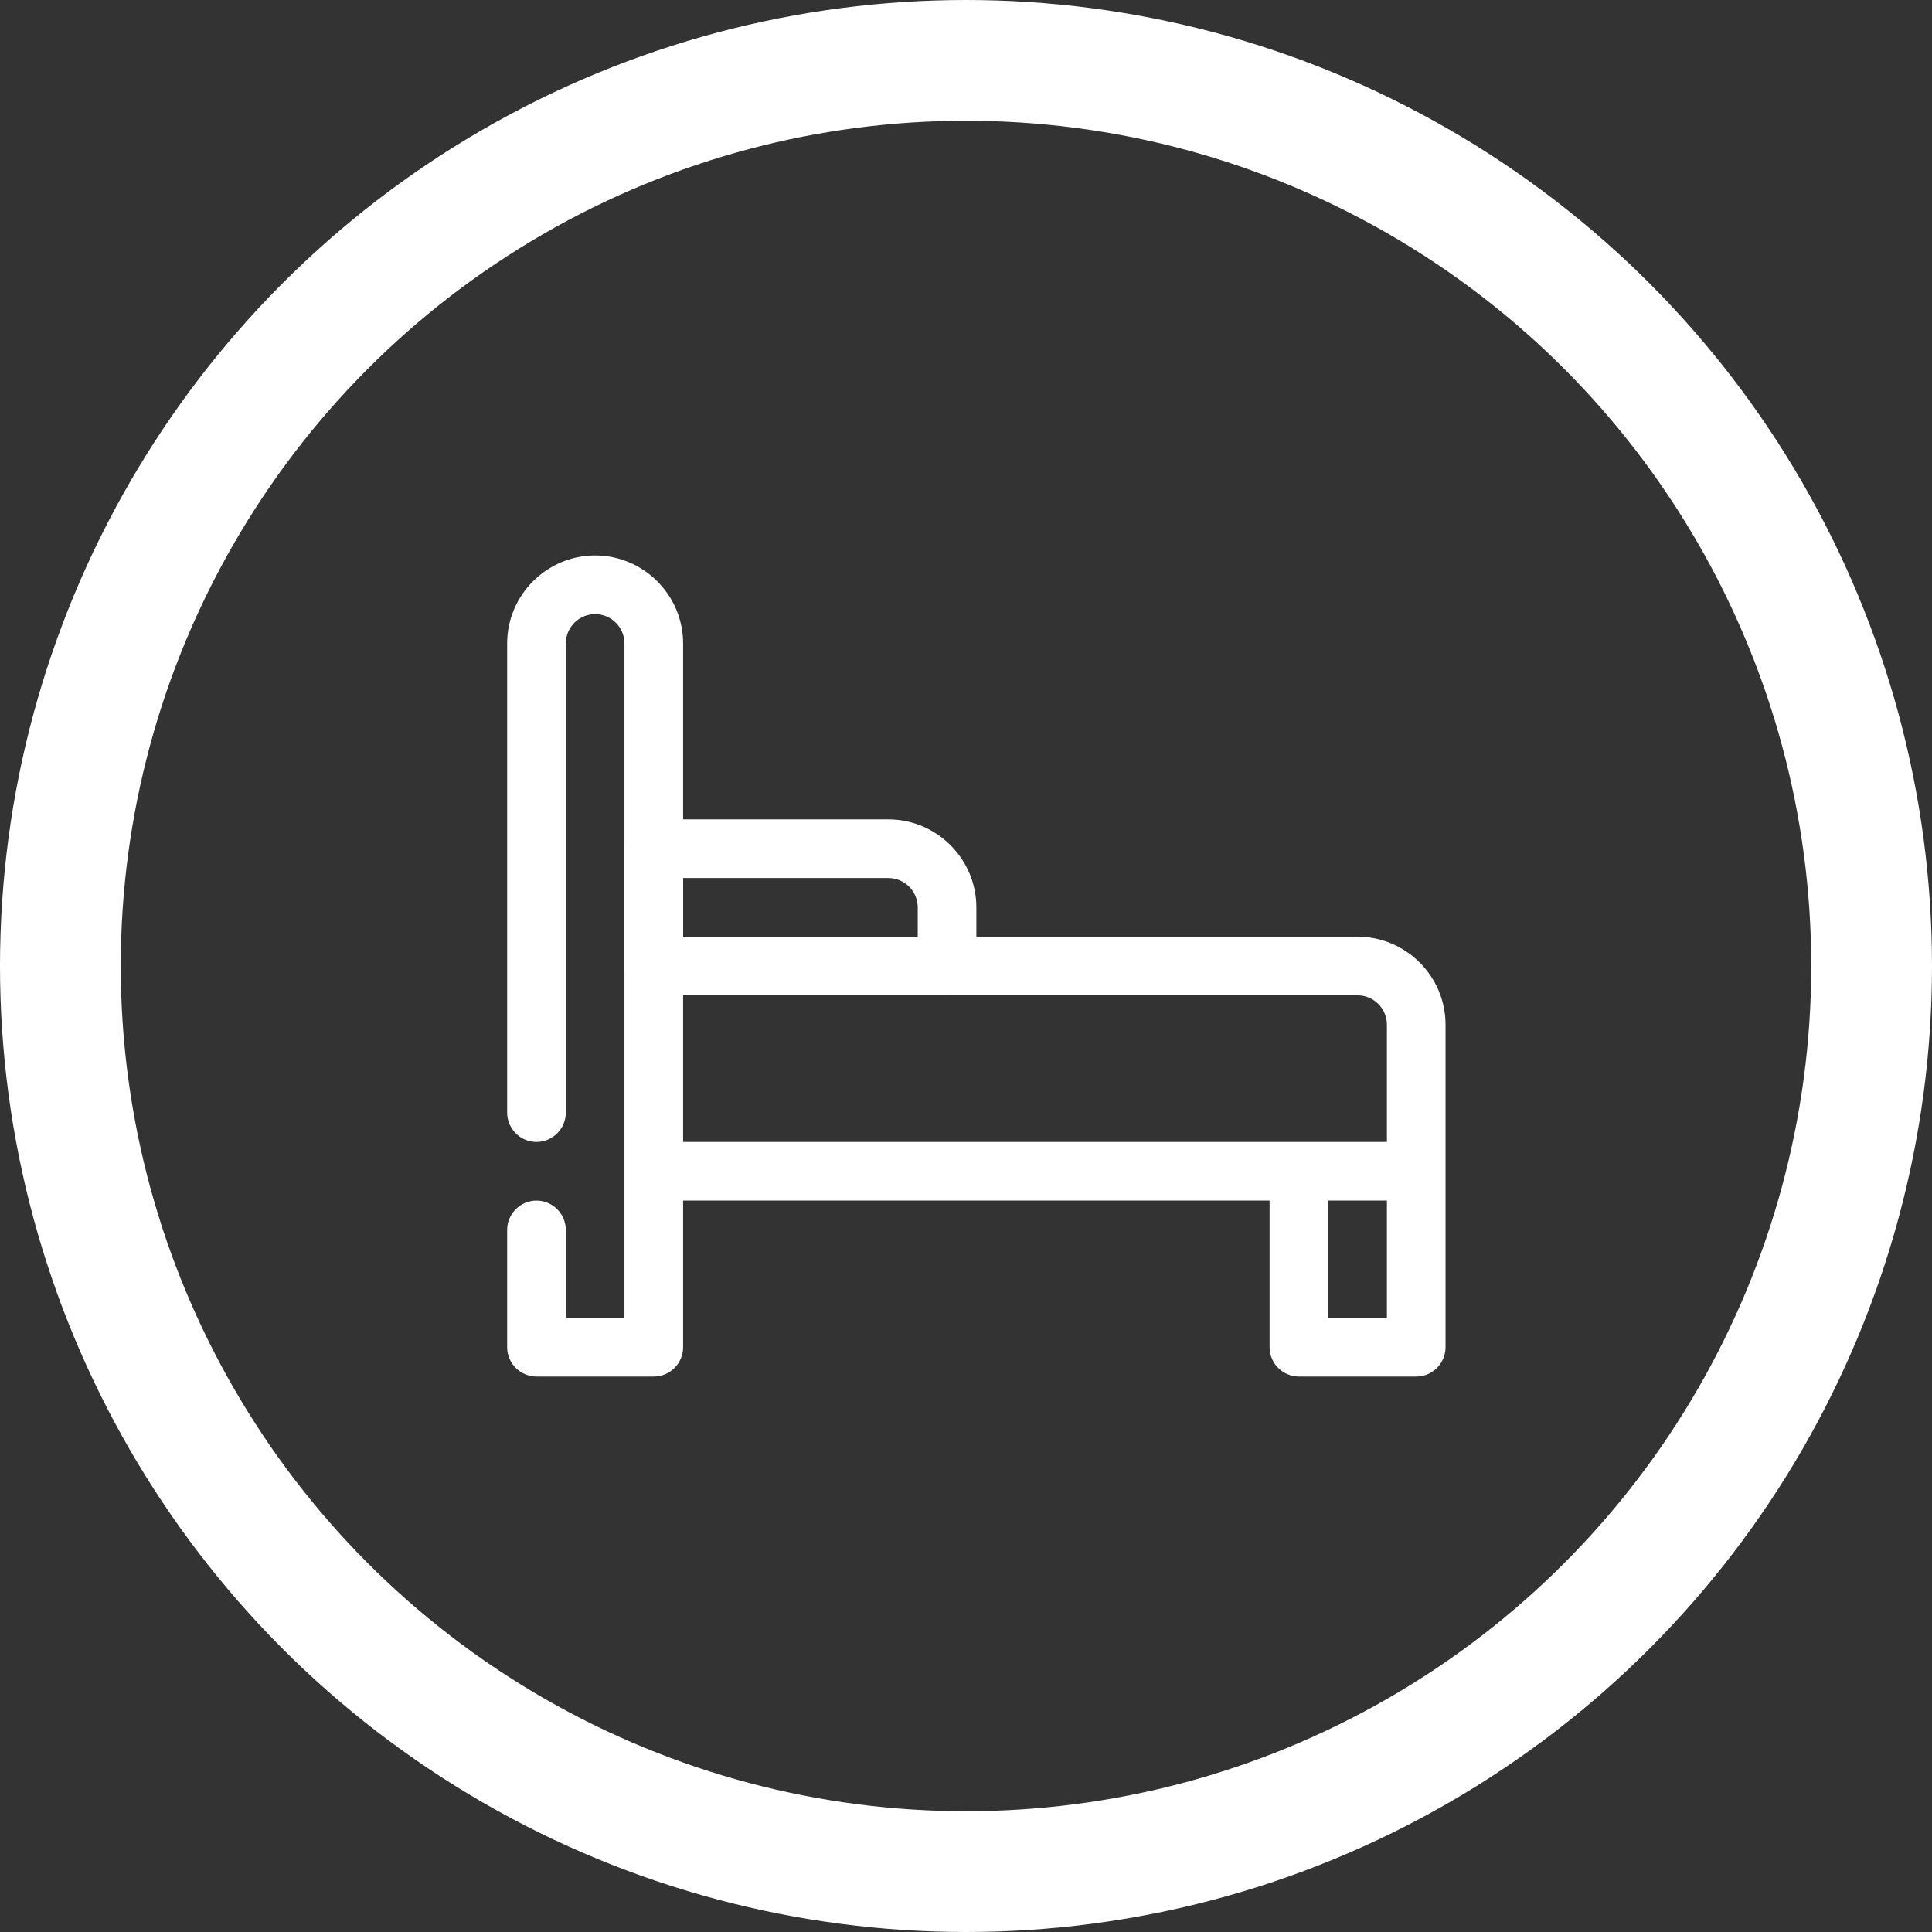
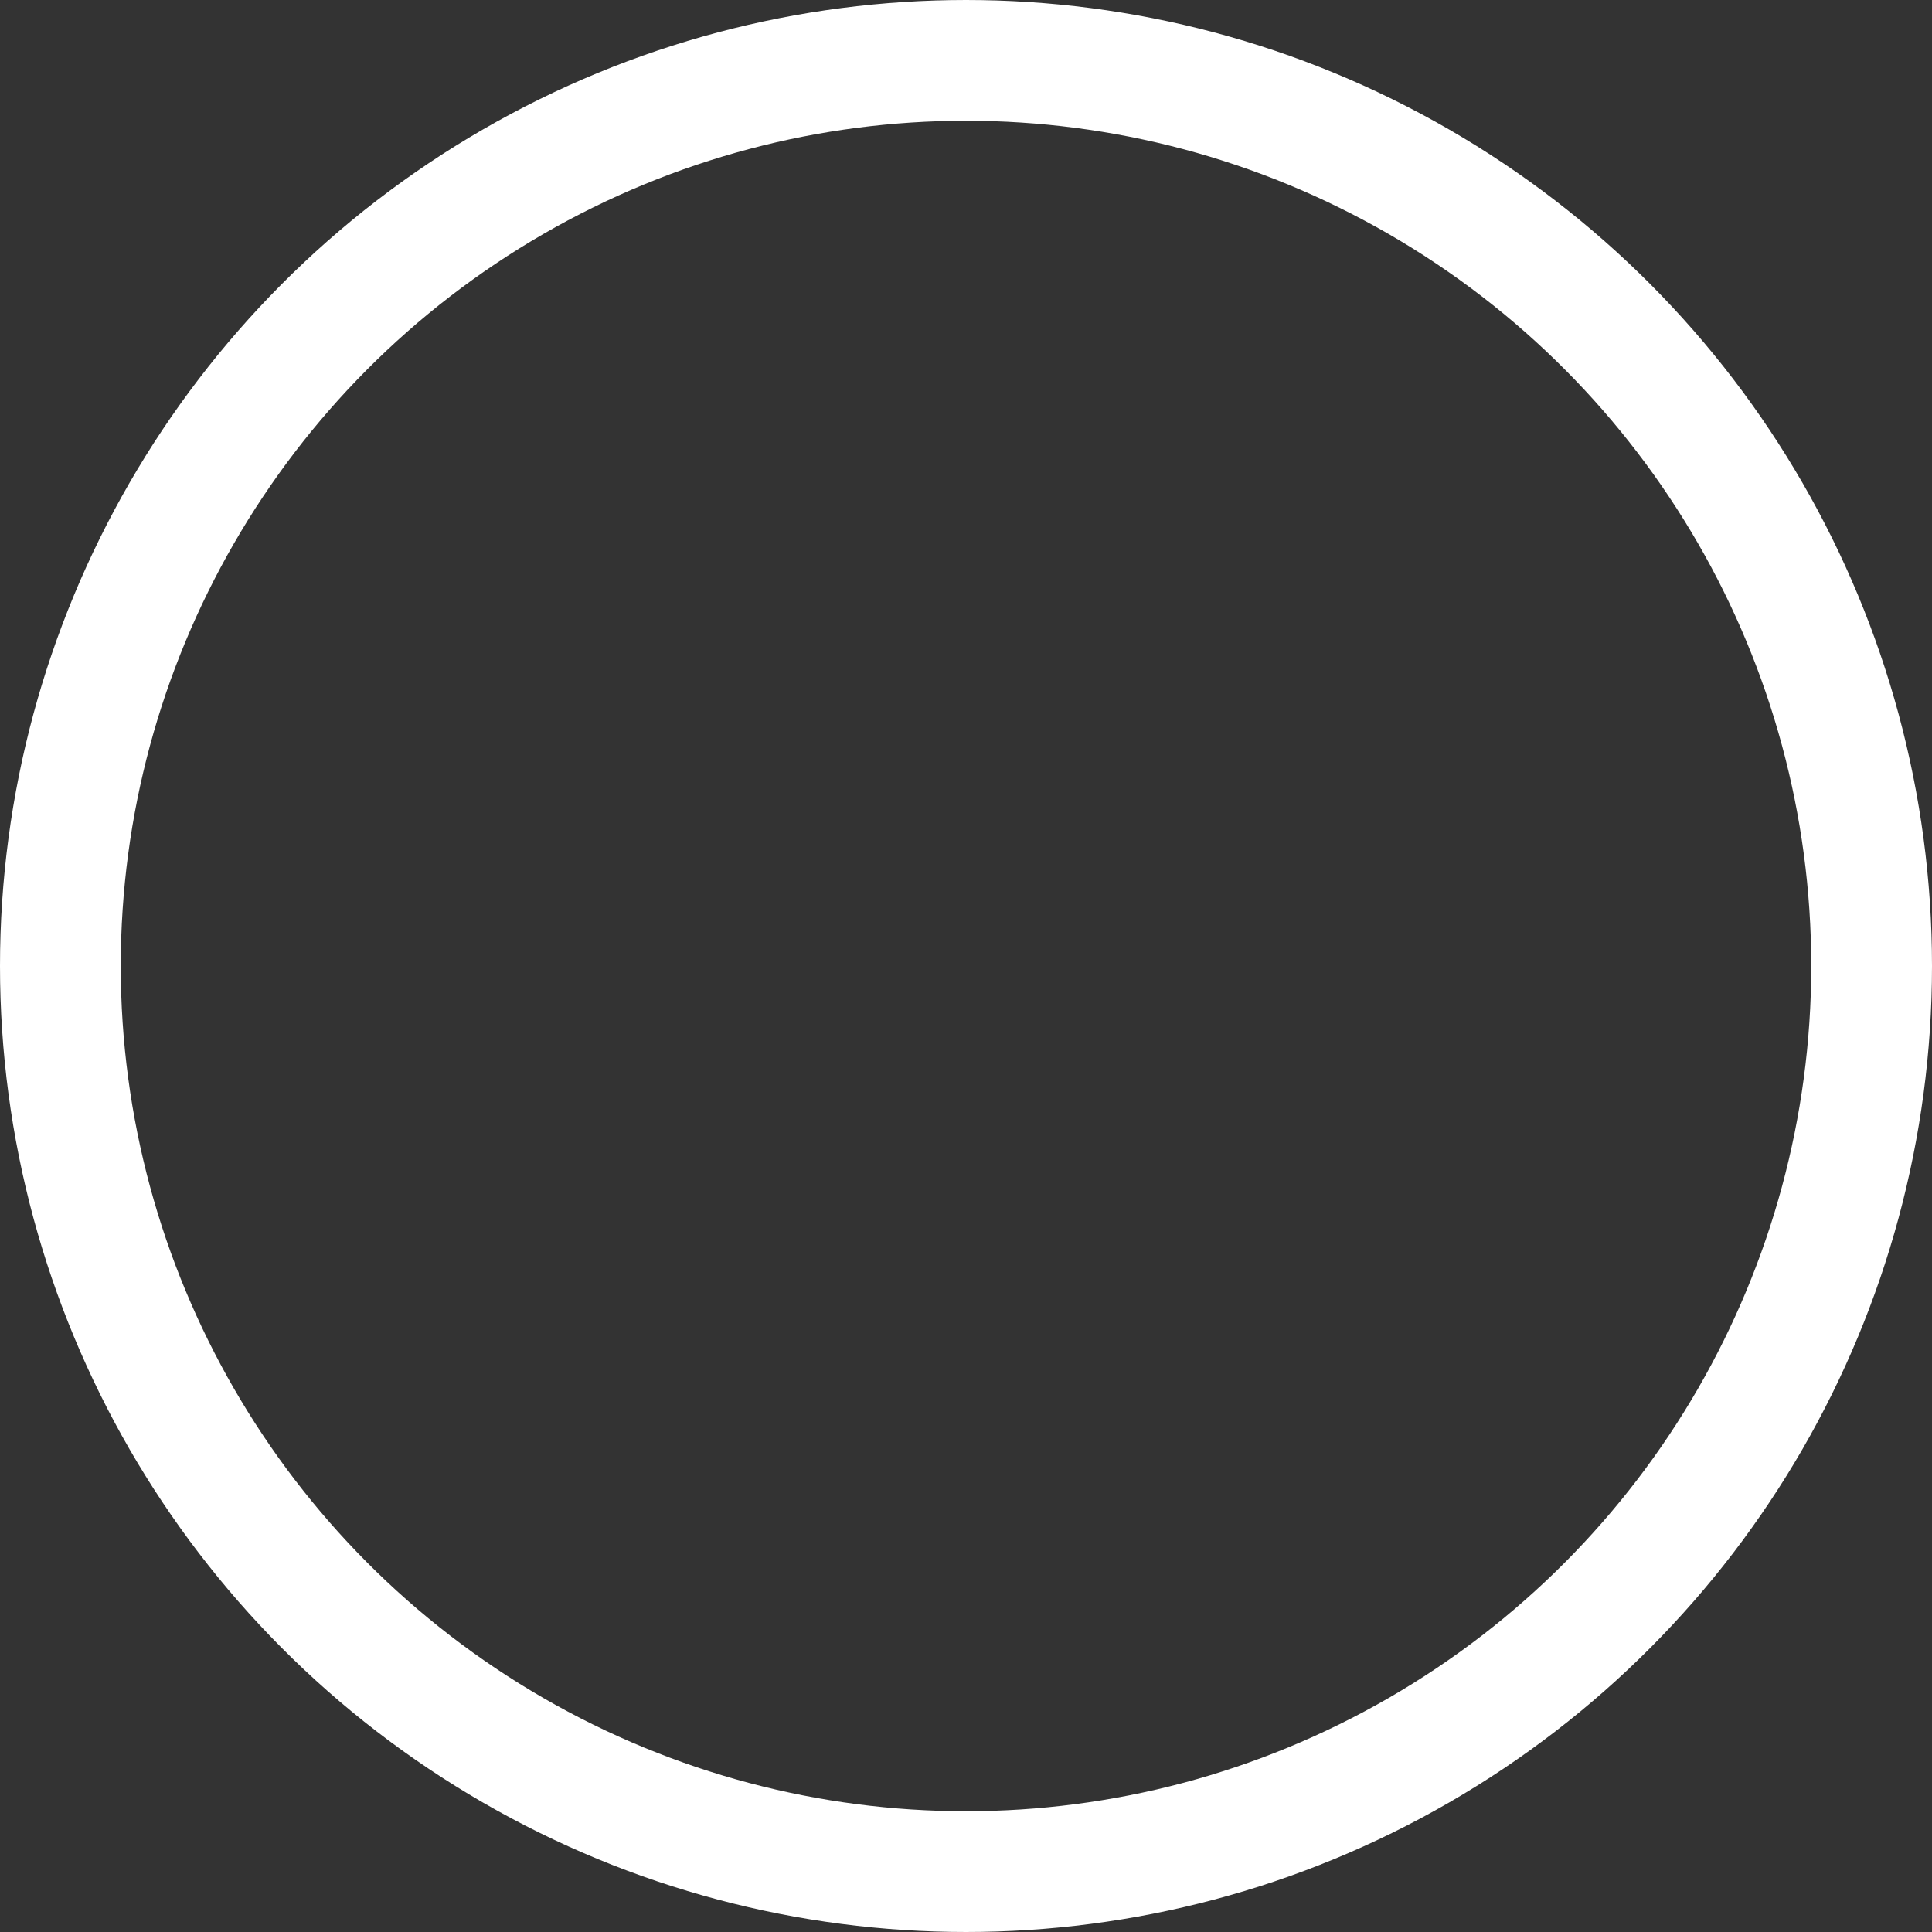
<svg xmlns="http://www.w3.org/2000/svg" width="80" height="80" viewBox="0 0 80 80" fill="none">
  <rect x="0" y="0" width="80" height="80" fill="#333333" stroke="none" />
  <circle cx="40" cy="40" r="37.5" stroke="white" stroke-width="5" />
-   <path d="M39.215 41.214H27.072C26.404 41.214 25.858 40.668 25.858 40V35.143C25.858 34.475 26.404 33.929 27.072 33.929H36.786C38.79 33.929 40.429 35.568 40.429 37.572V40C40.429 40.668 39.883 41.214 39.215 41.214ZM28.286 38.786H38.001V37.572C38.001 36.904 37.454 36.357 36.786 36.357H28.286V38.786Z" fill="white" />
-   <path d="M56.214 38.786H28.286V26.643C28.286 24.639 26.646 23 24.643 23C22.639 23 21 24.639 21 26.643V46.071C21 46.739 21.546 47.286 22.214 47.286C22.882 47.286 23.429 46.739 23.429 46.071V26.643C23.429 25.975 23.975 25.429 24.643 25.429C25.311 25.429 25.857 25.975 25.857 26.643C25.857 37.098 25.857 44.201 25.857 54.571H23.429V50.929C23.429 50.261 22.882 49.714 22.214 49.714C21.546 49.714 21 50.261 21 50.929V55.786C21 56.454 21.546 57 22.214 57H27.071C27.739 57 28.286 56.454 28.286 55.786V49.714H52.571V55.786C52.571 56.454 53.118 57 53.786 57H58.643C59.311 57 59.857 56.454 59.857 55.786C59.857 52.519 59.857 45.889 59.857 42.429C59.857 40.425 58.218 38.786 56.214 38.786ZM28.286 41.214H56.214C56.882 41.214 57.429 41.761 57.429 42.429V47.286C50.167 47.286 35.936 47.286 28.286 47.286V41.214ZM57.429 54.571H55V49.714H57.429V54.571Z" fill="white" />
</svg>